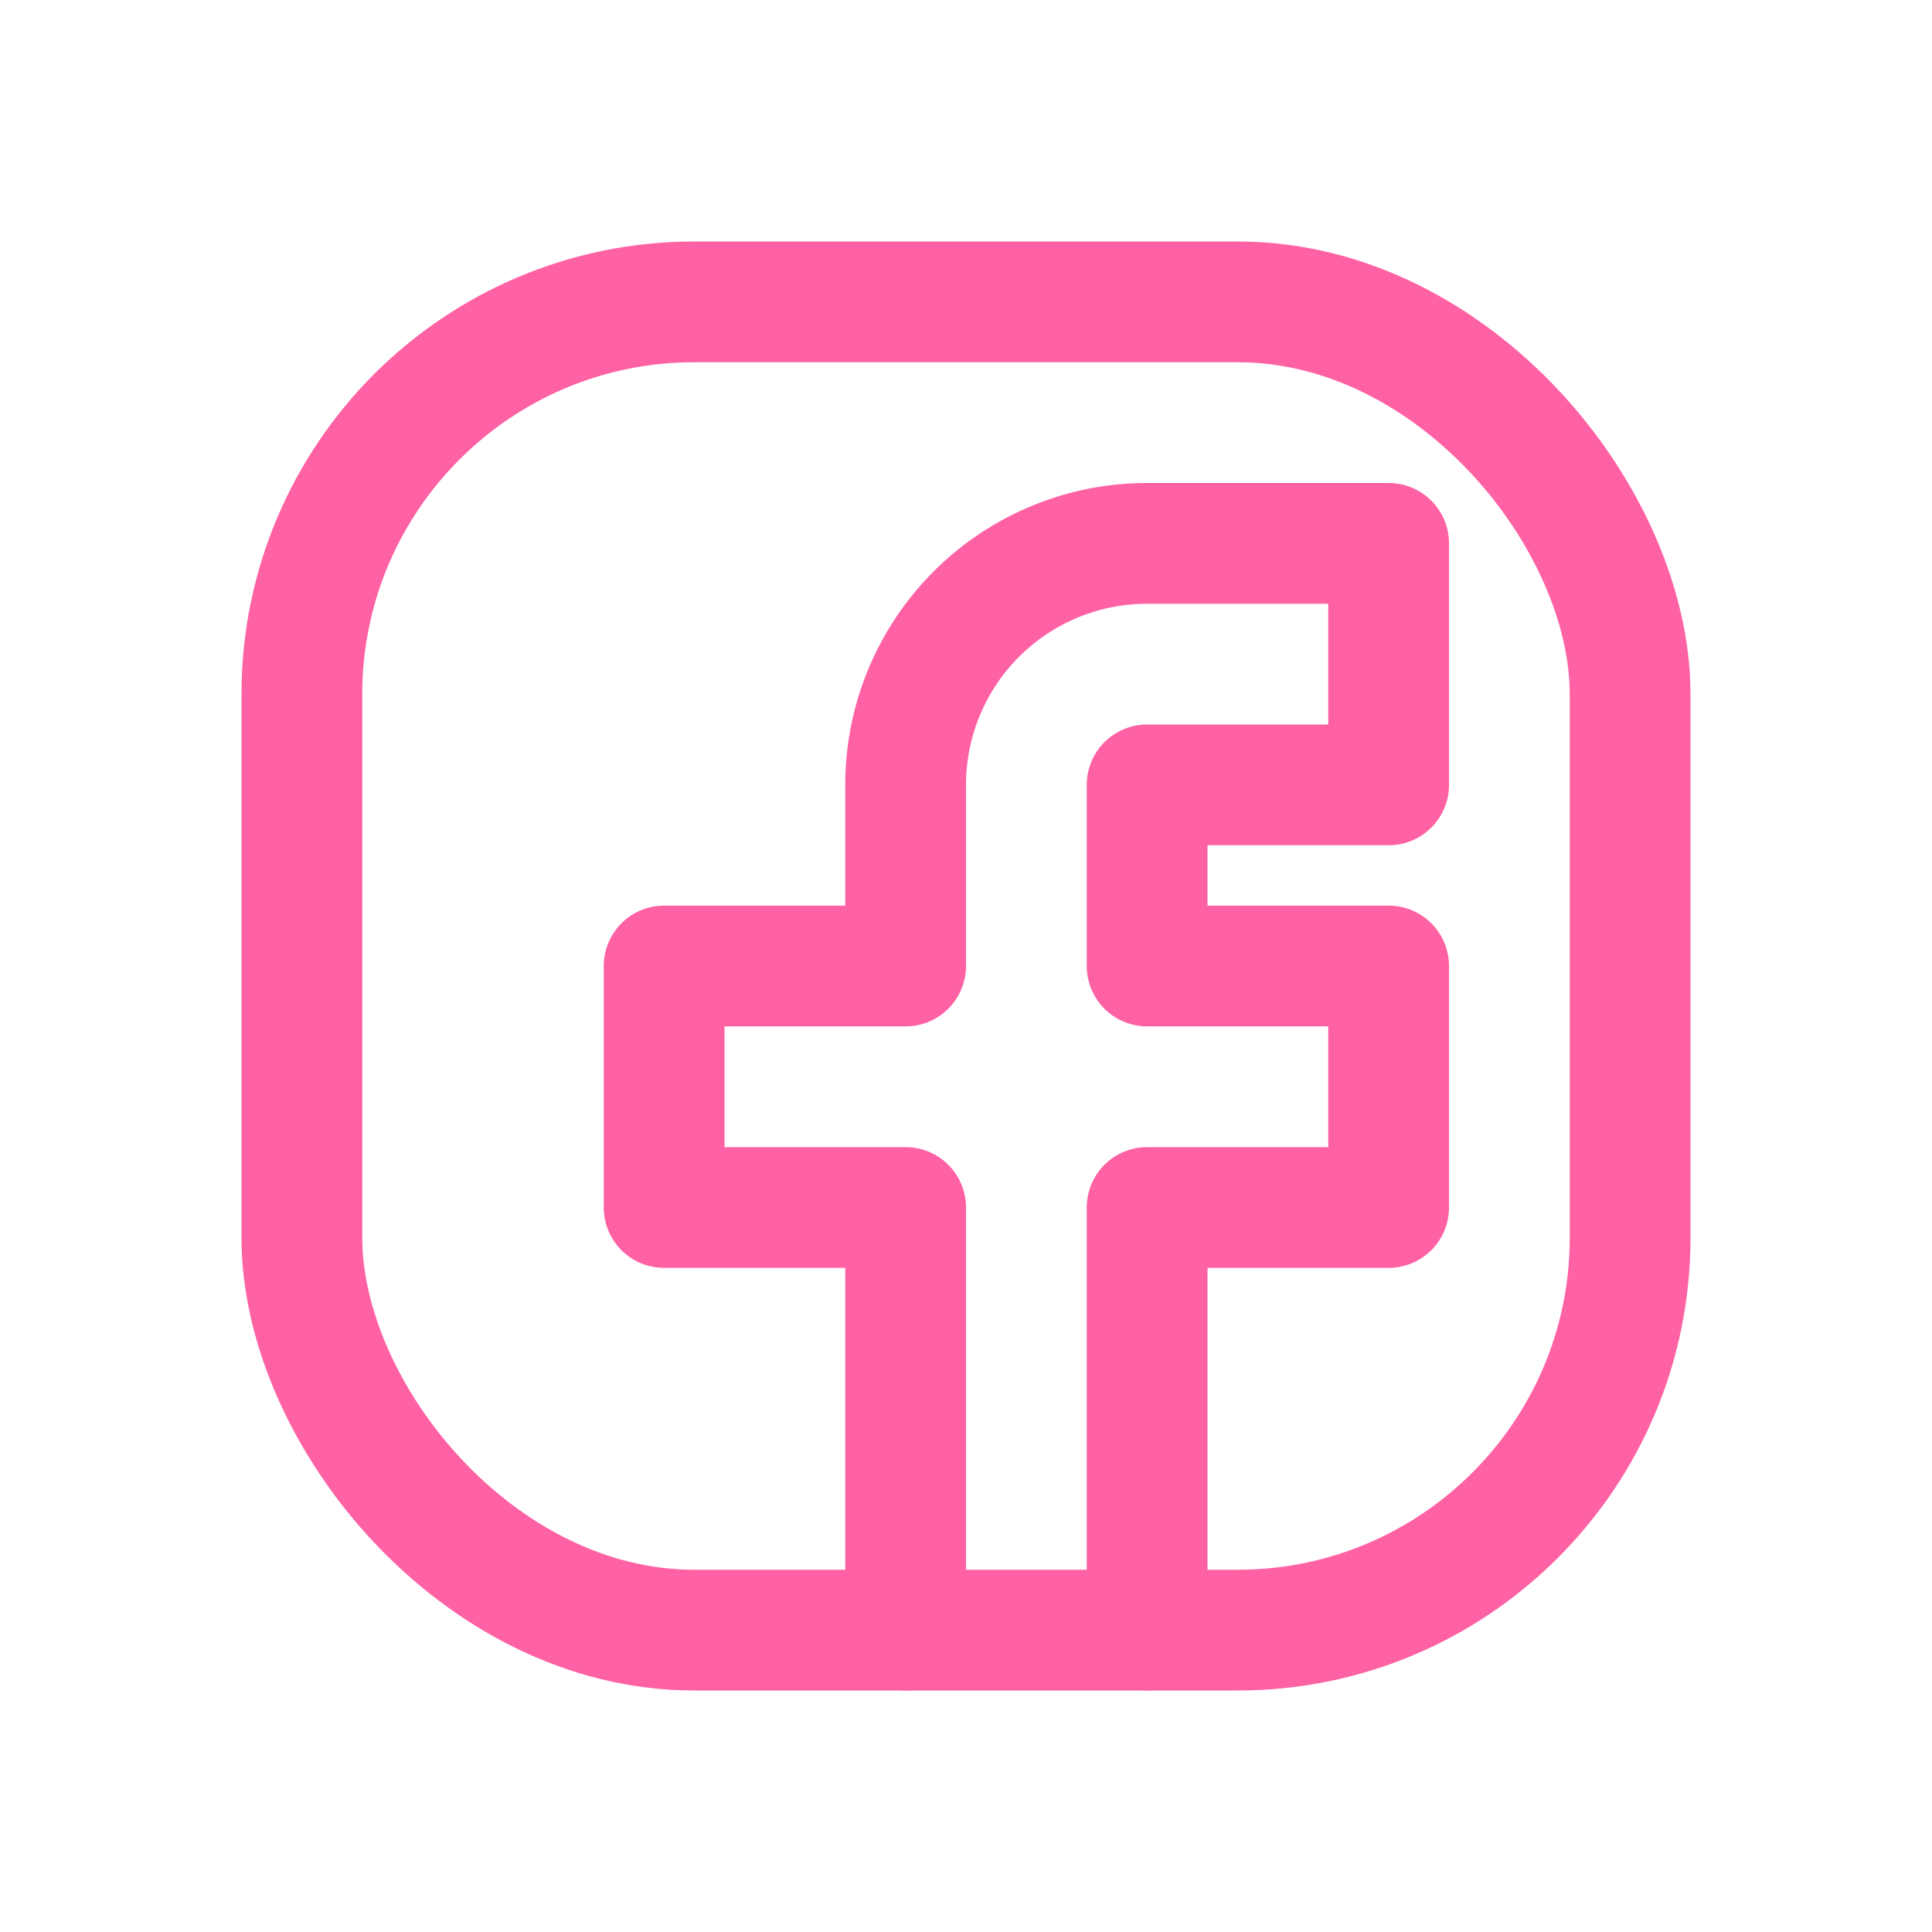
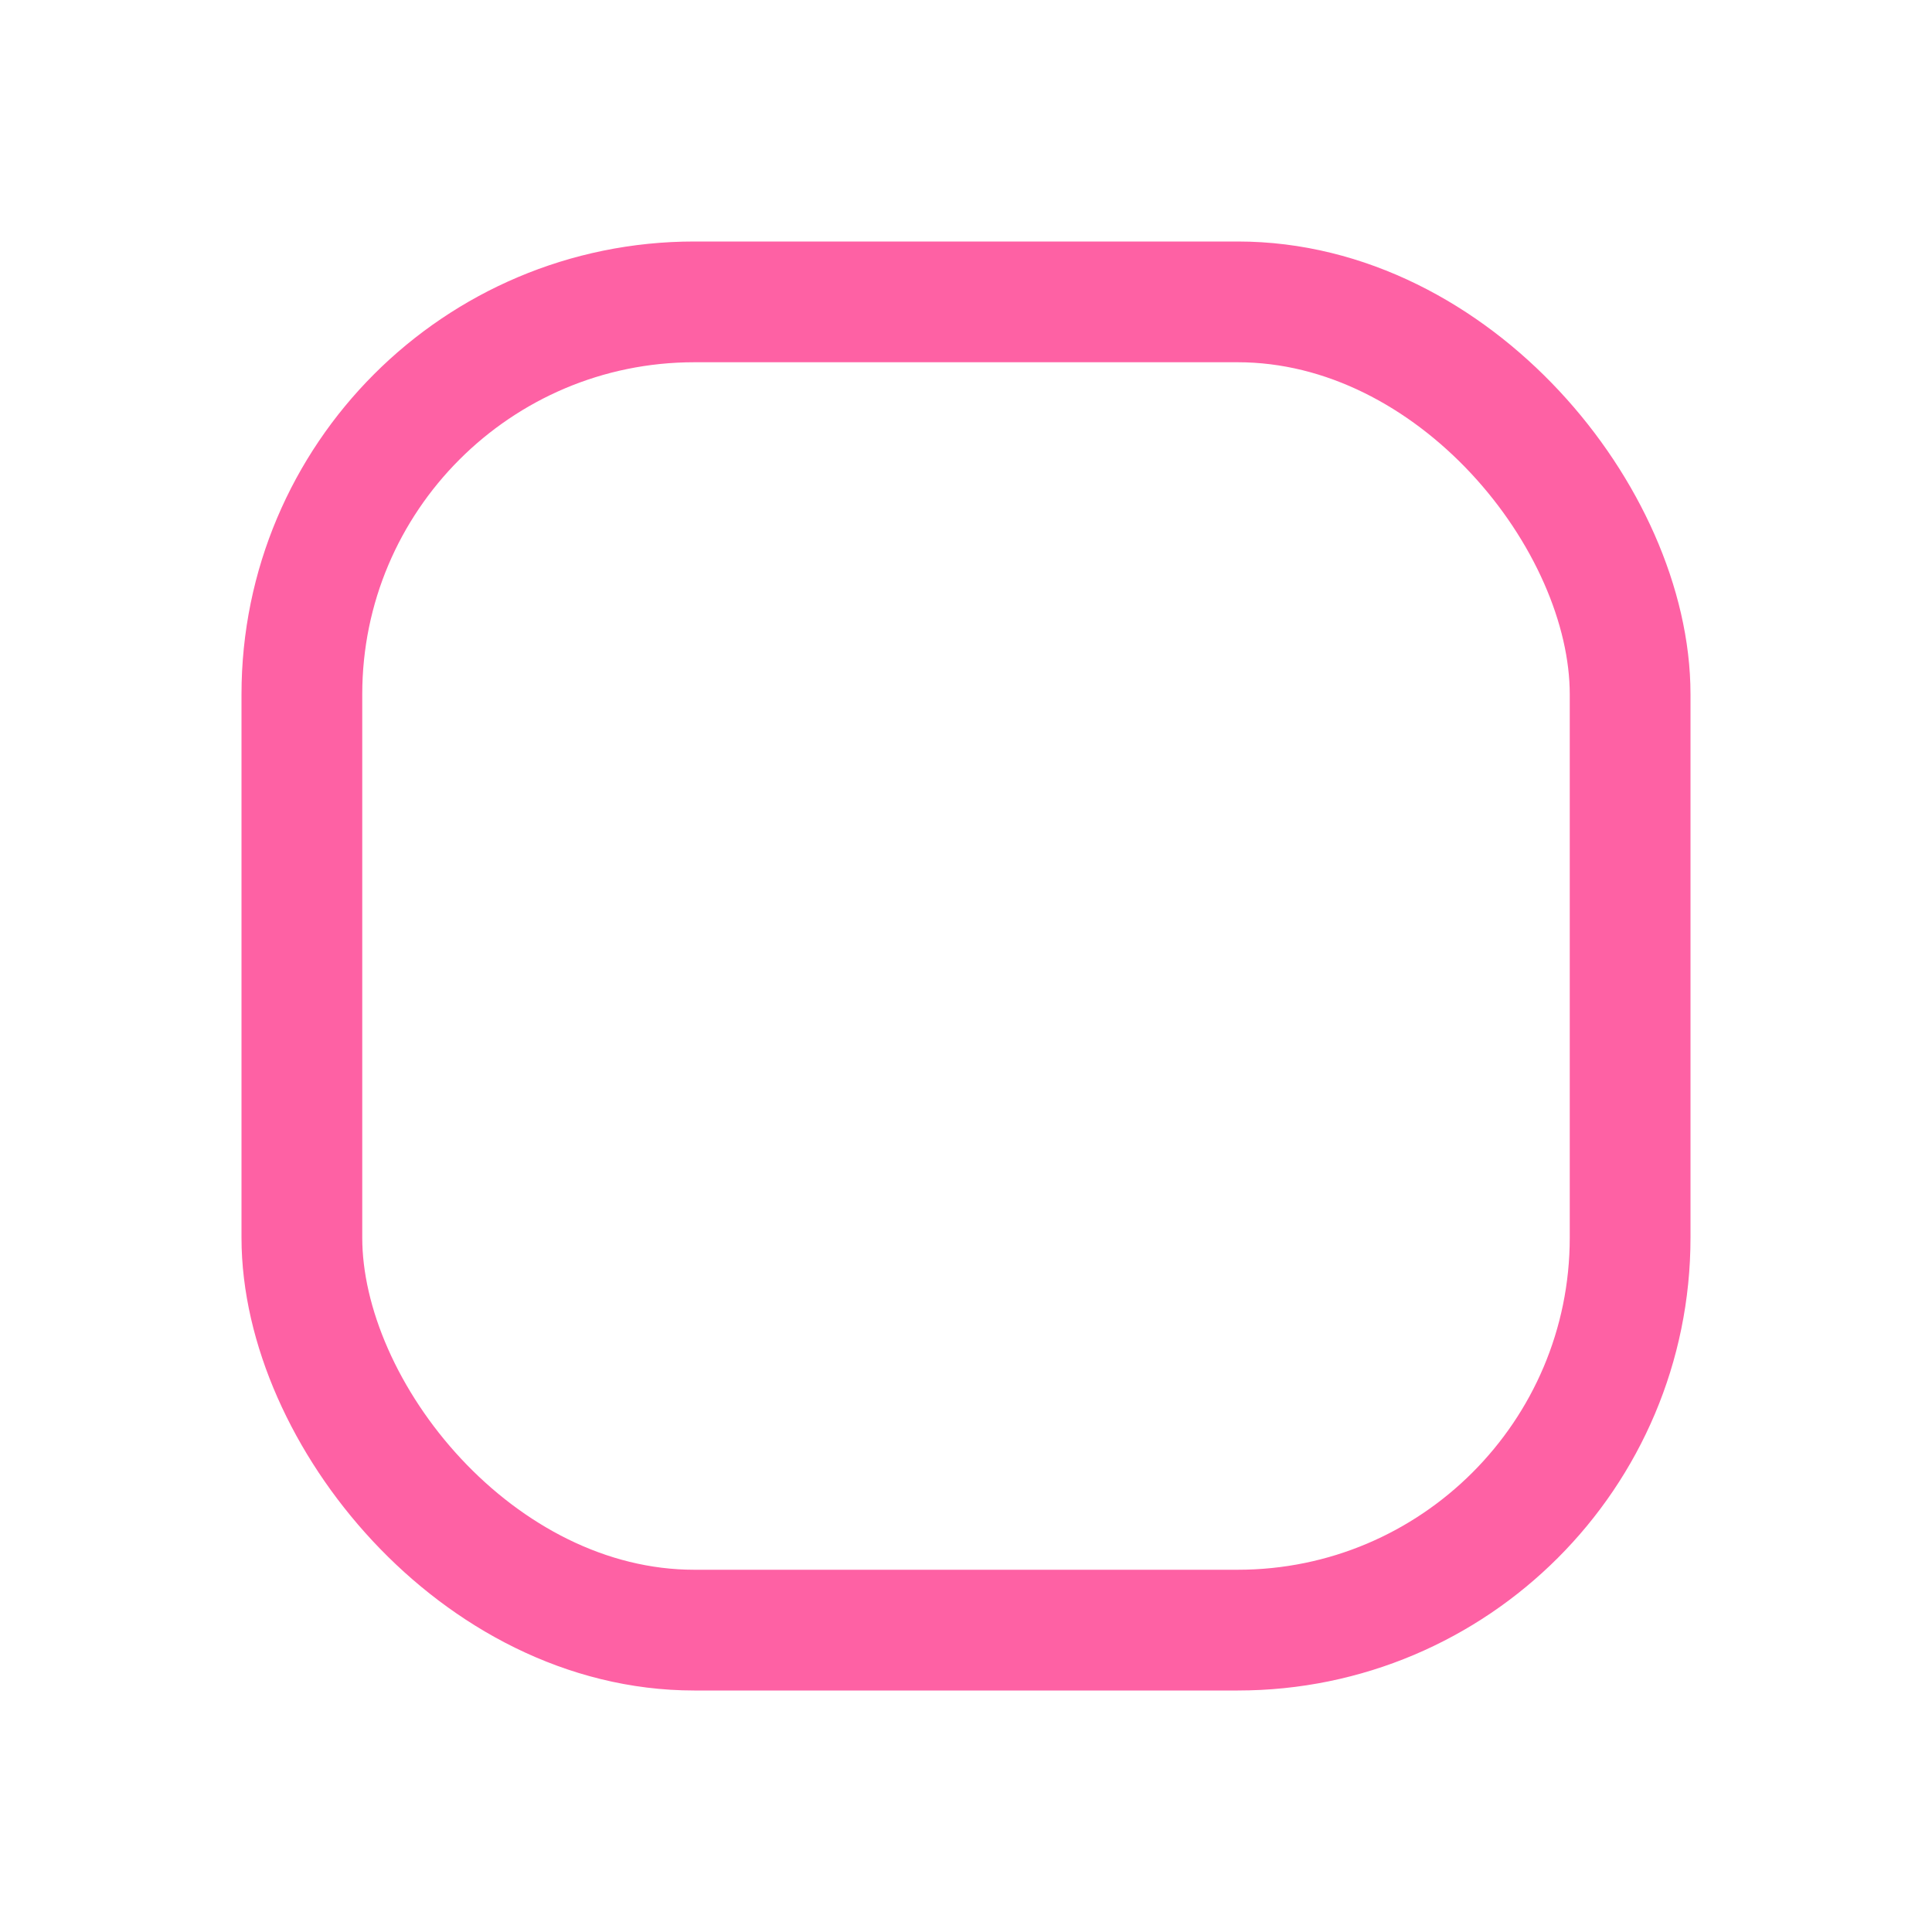
<svg xmlns="http://www.w3.org/2000/svg" viewBox="0 0 64 64">
  <rect height="44" rx="13" ry="13" width="44" x="10" y="10" fill="none" stroke="#fe61a4" stroke-linecap="round" stroke-linejoin="round" stroke-width="4px" class="stroke-000000" />
-   <path d="M30 54V40h-8v-8h8v-6a8 8 0 0 1 8-8h8v8h-8v6h8v8h-8v14" fill="none" stroke="#fe61a4" stroke-linecap="round" stroke-linejoin="round" stroke-width="4px" class="stroke-000000" />
</svg>